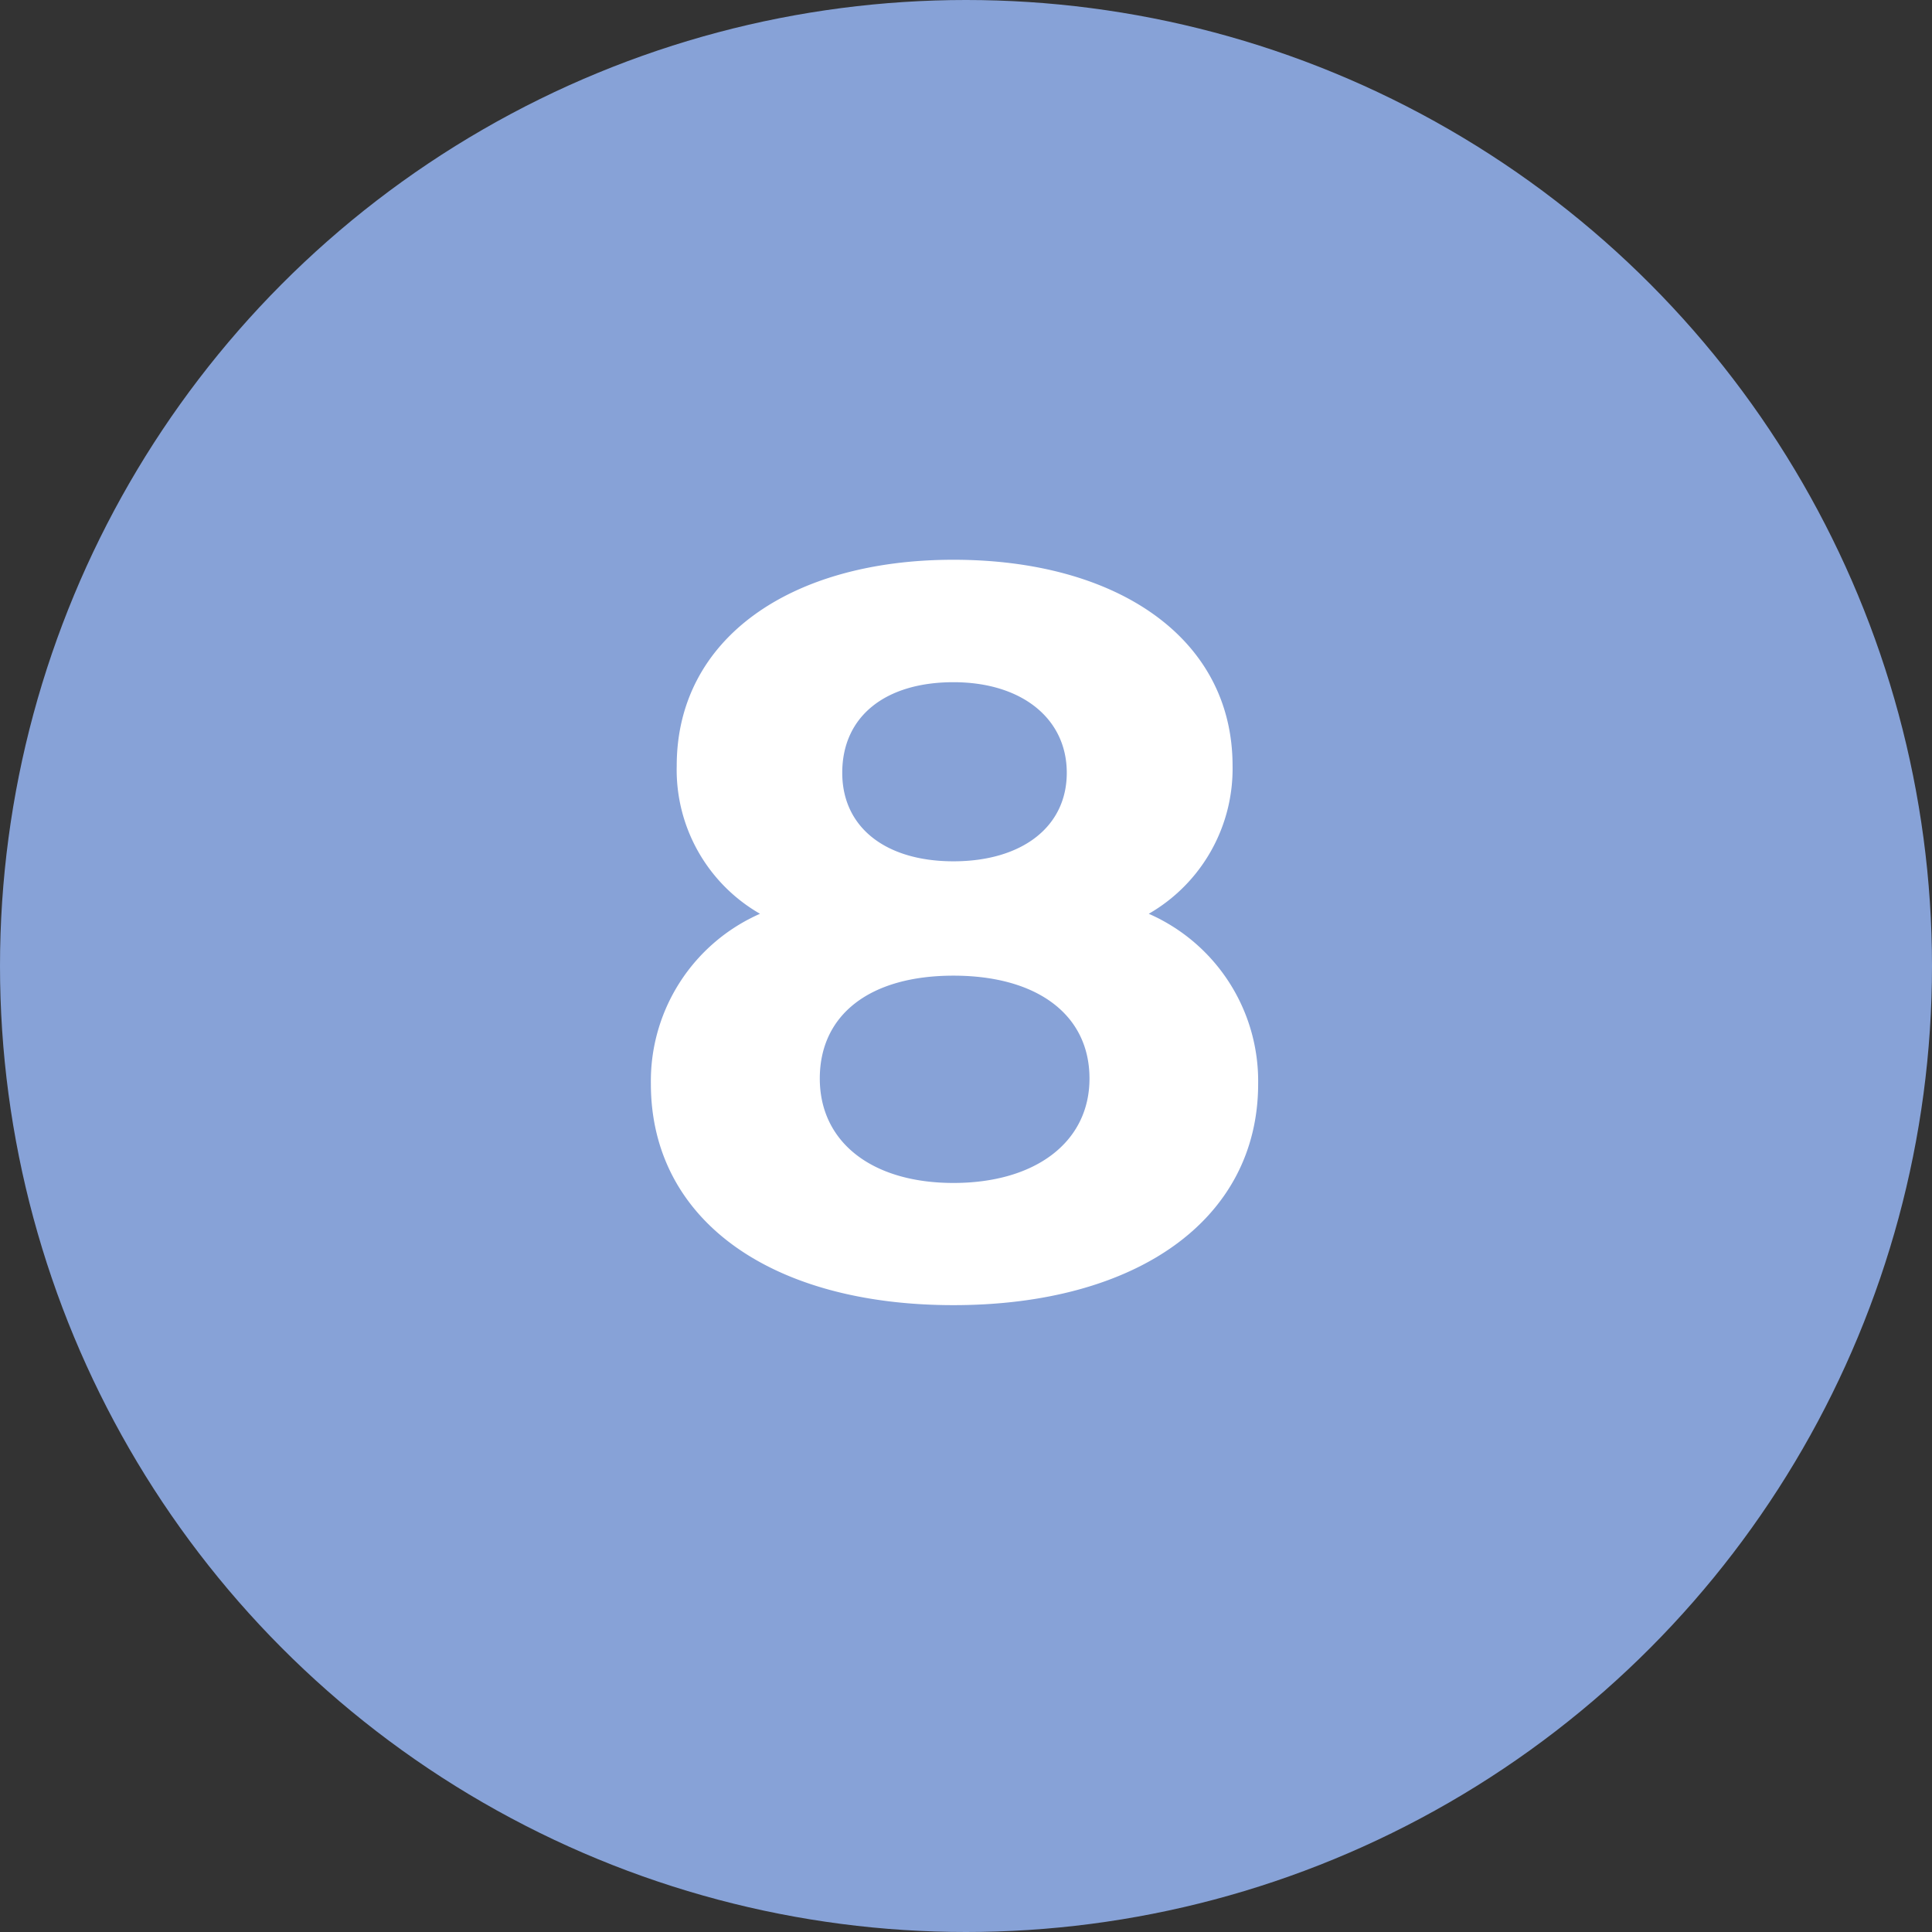
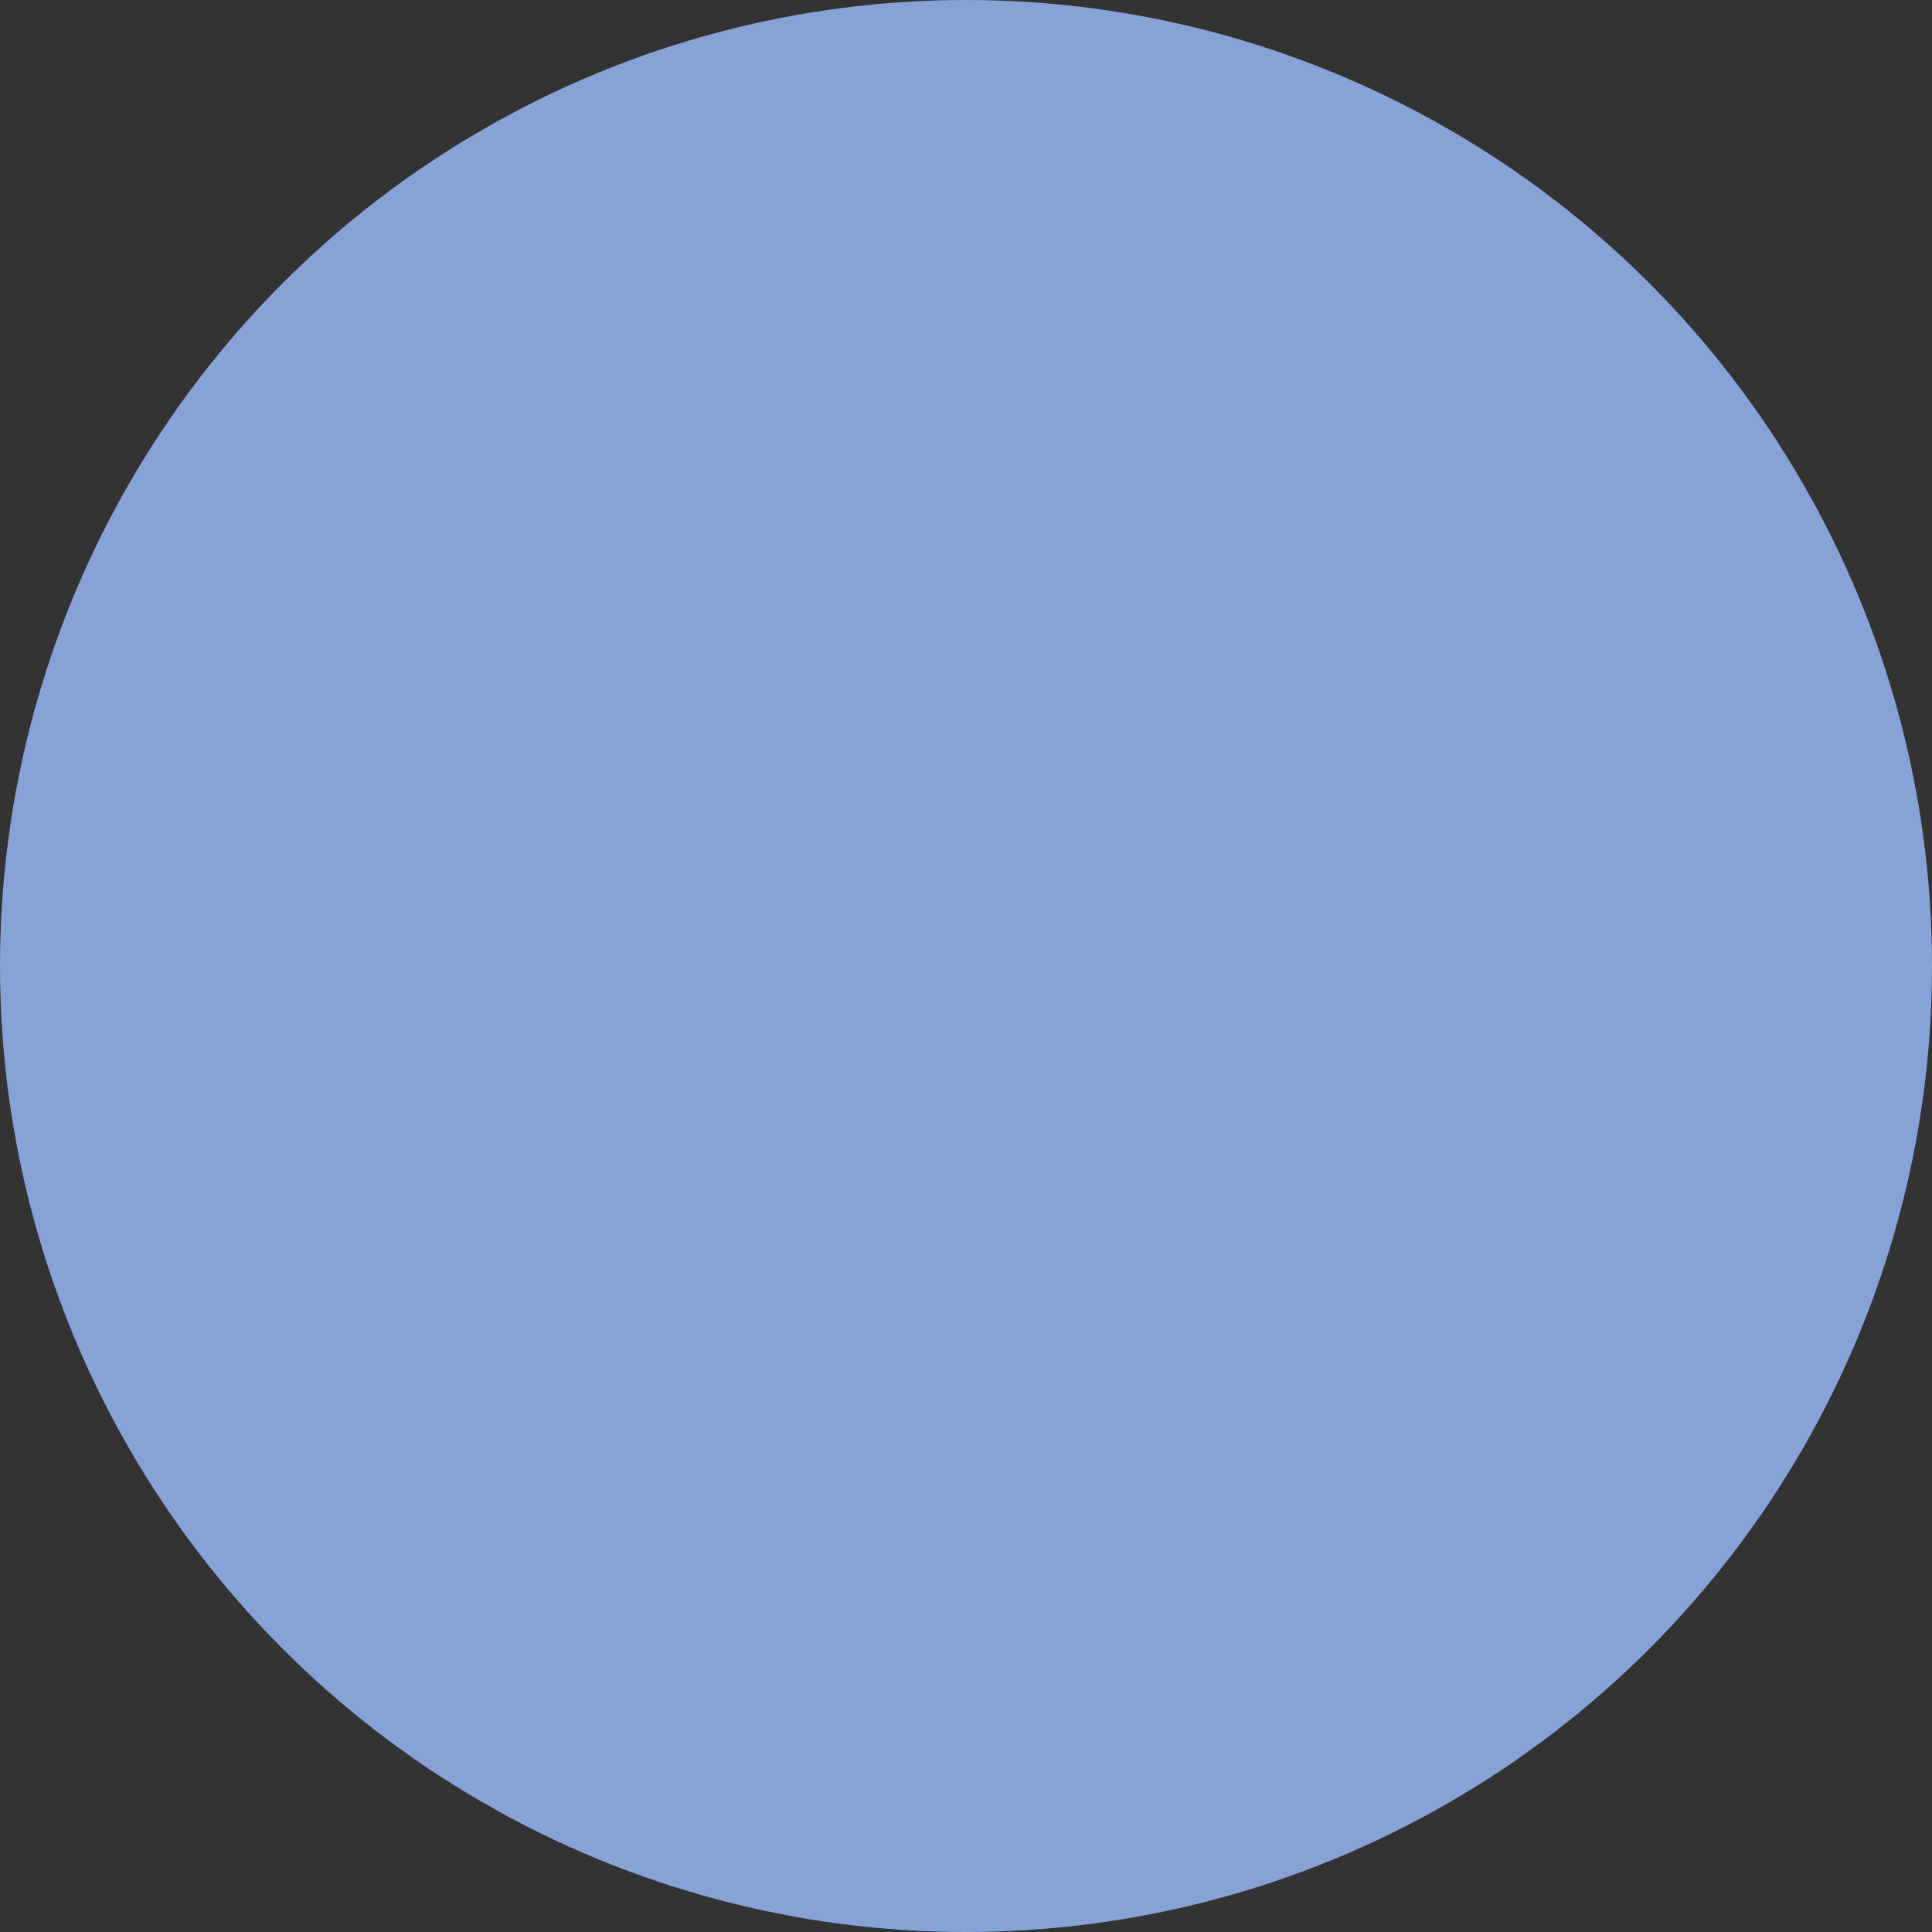
<svg xmlns="http://www.w3.org/2000/svg" viewBox="0 0 74 74">
  <rect x="0" y="0" width="74" height="74" fill="#333333" stroke="none" />
  <defs>
    <style>.cls-1{fill:#87a2d7;}.cls-2{fill:#fff;}</style>
  </defs>
  <g id="Livello_2" data-name="Livello 2">
    <g id="Livello_1-2" data-name="Livello 1">
      <circle class="cls-1" cx="37" cy="37" r="37" />
-       <path class="cls-2" d="M48.19,41.51c0,5.2-4.65,8.48-11.67,8.48s-11.59-3.28-11.59-8.48A7,7,0,0,1,29.11,35a6.36,6.36,0,0,1-3.19-5.67c0-4.85,4.33-7.89,10.6-7.89s10.69,3,10.69,7.89A6.41,6.41,0,0,1,44,35,7,7,0,0,1,48.19,41.51Zm-6.46-.2c0-2.44-2-3.94-5.21-3.94s-5.12,1.5-5.12,3.94,2,4,5.12,4S41.73,43.76,41.73,41.31ZM32.26,29.6c0,2.09,1.66,3.39,4.26,3.39s4.34-1.3,4.34-3.39-1.74-3.47-4.34-3.47S32.26,27.43,32.26,29.6Z" />
    </g>
  </g>
</svg>